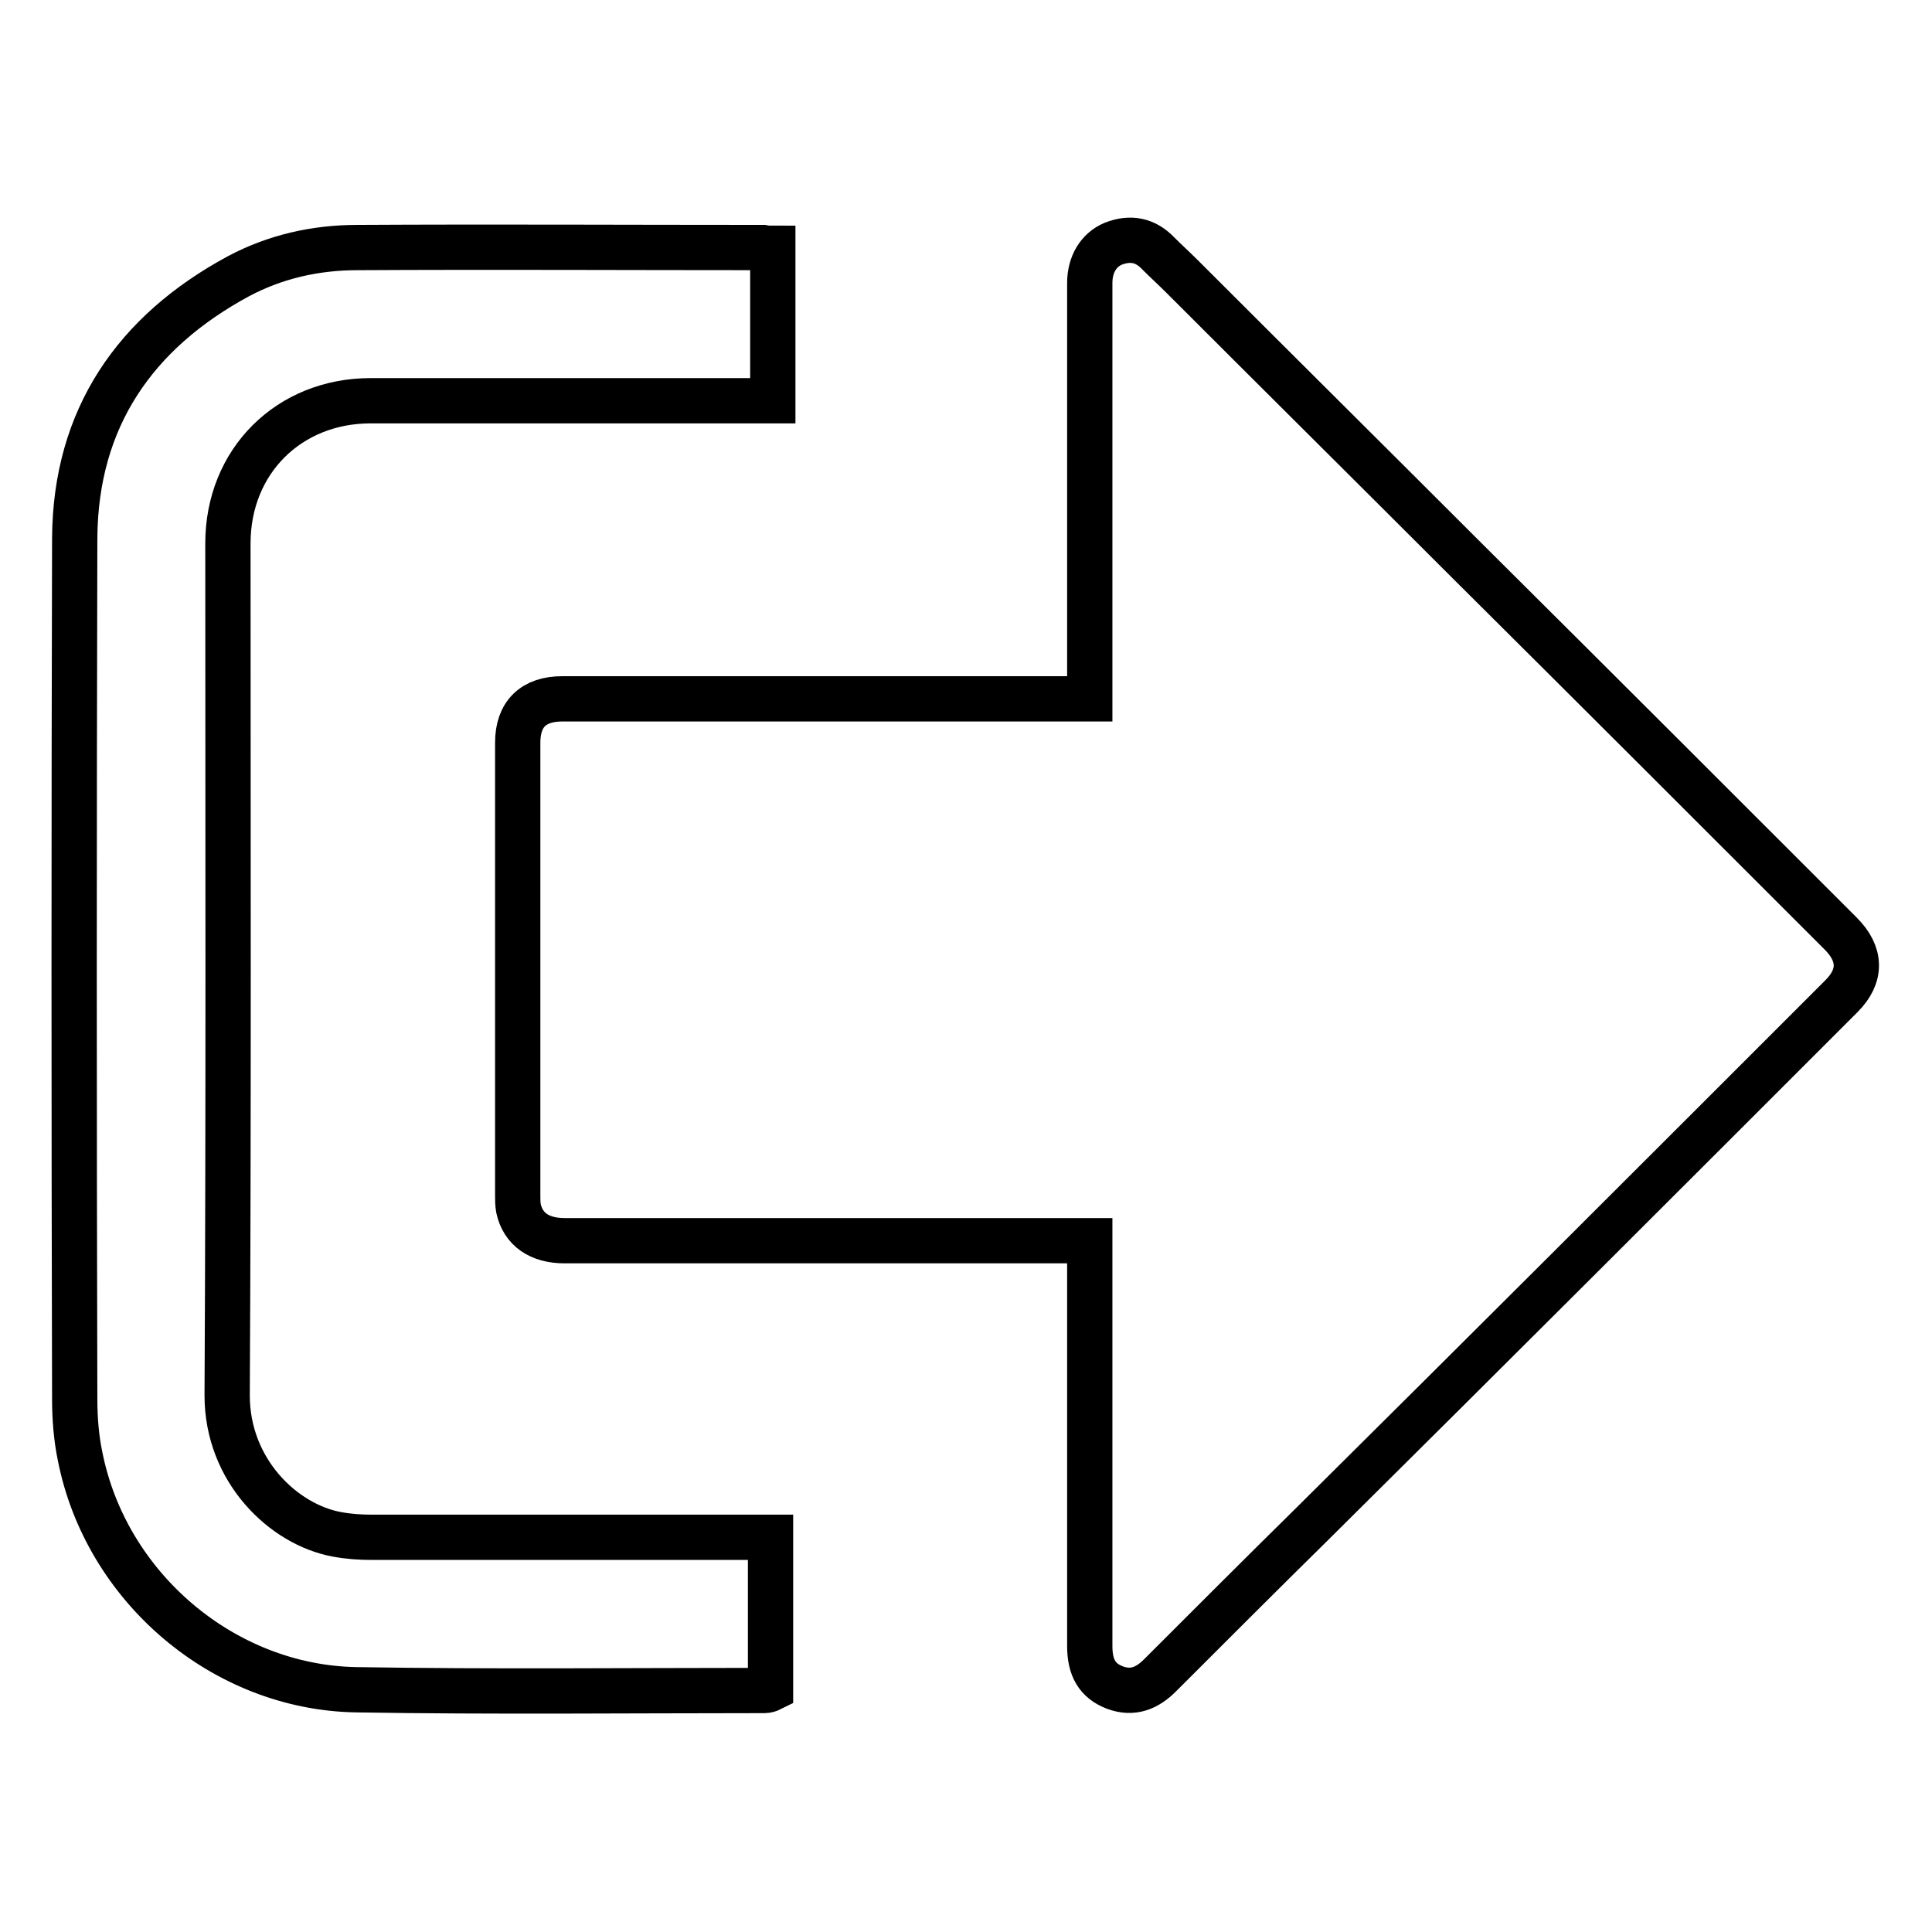
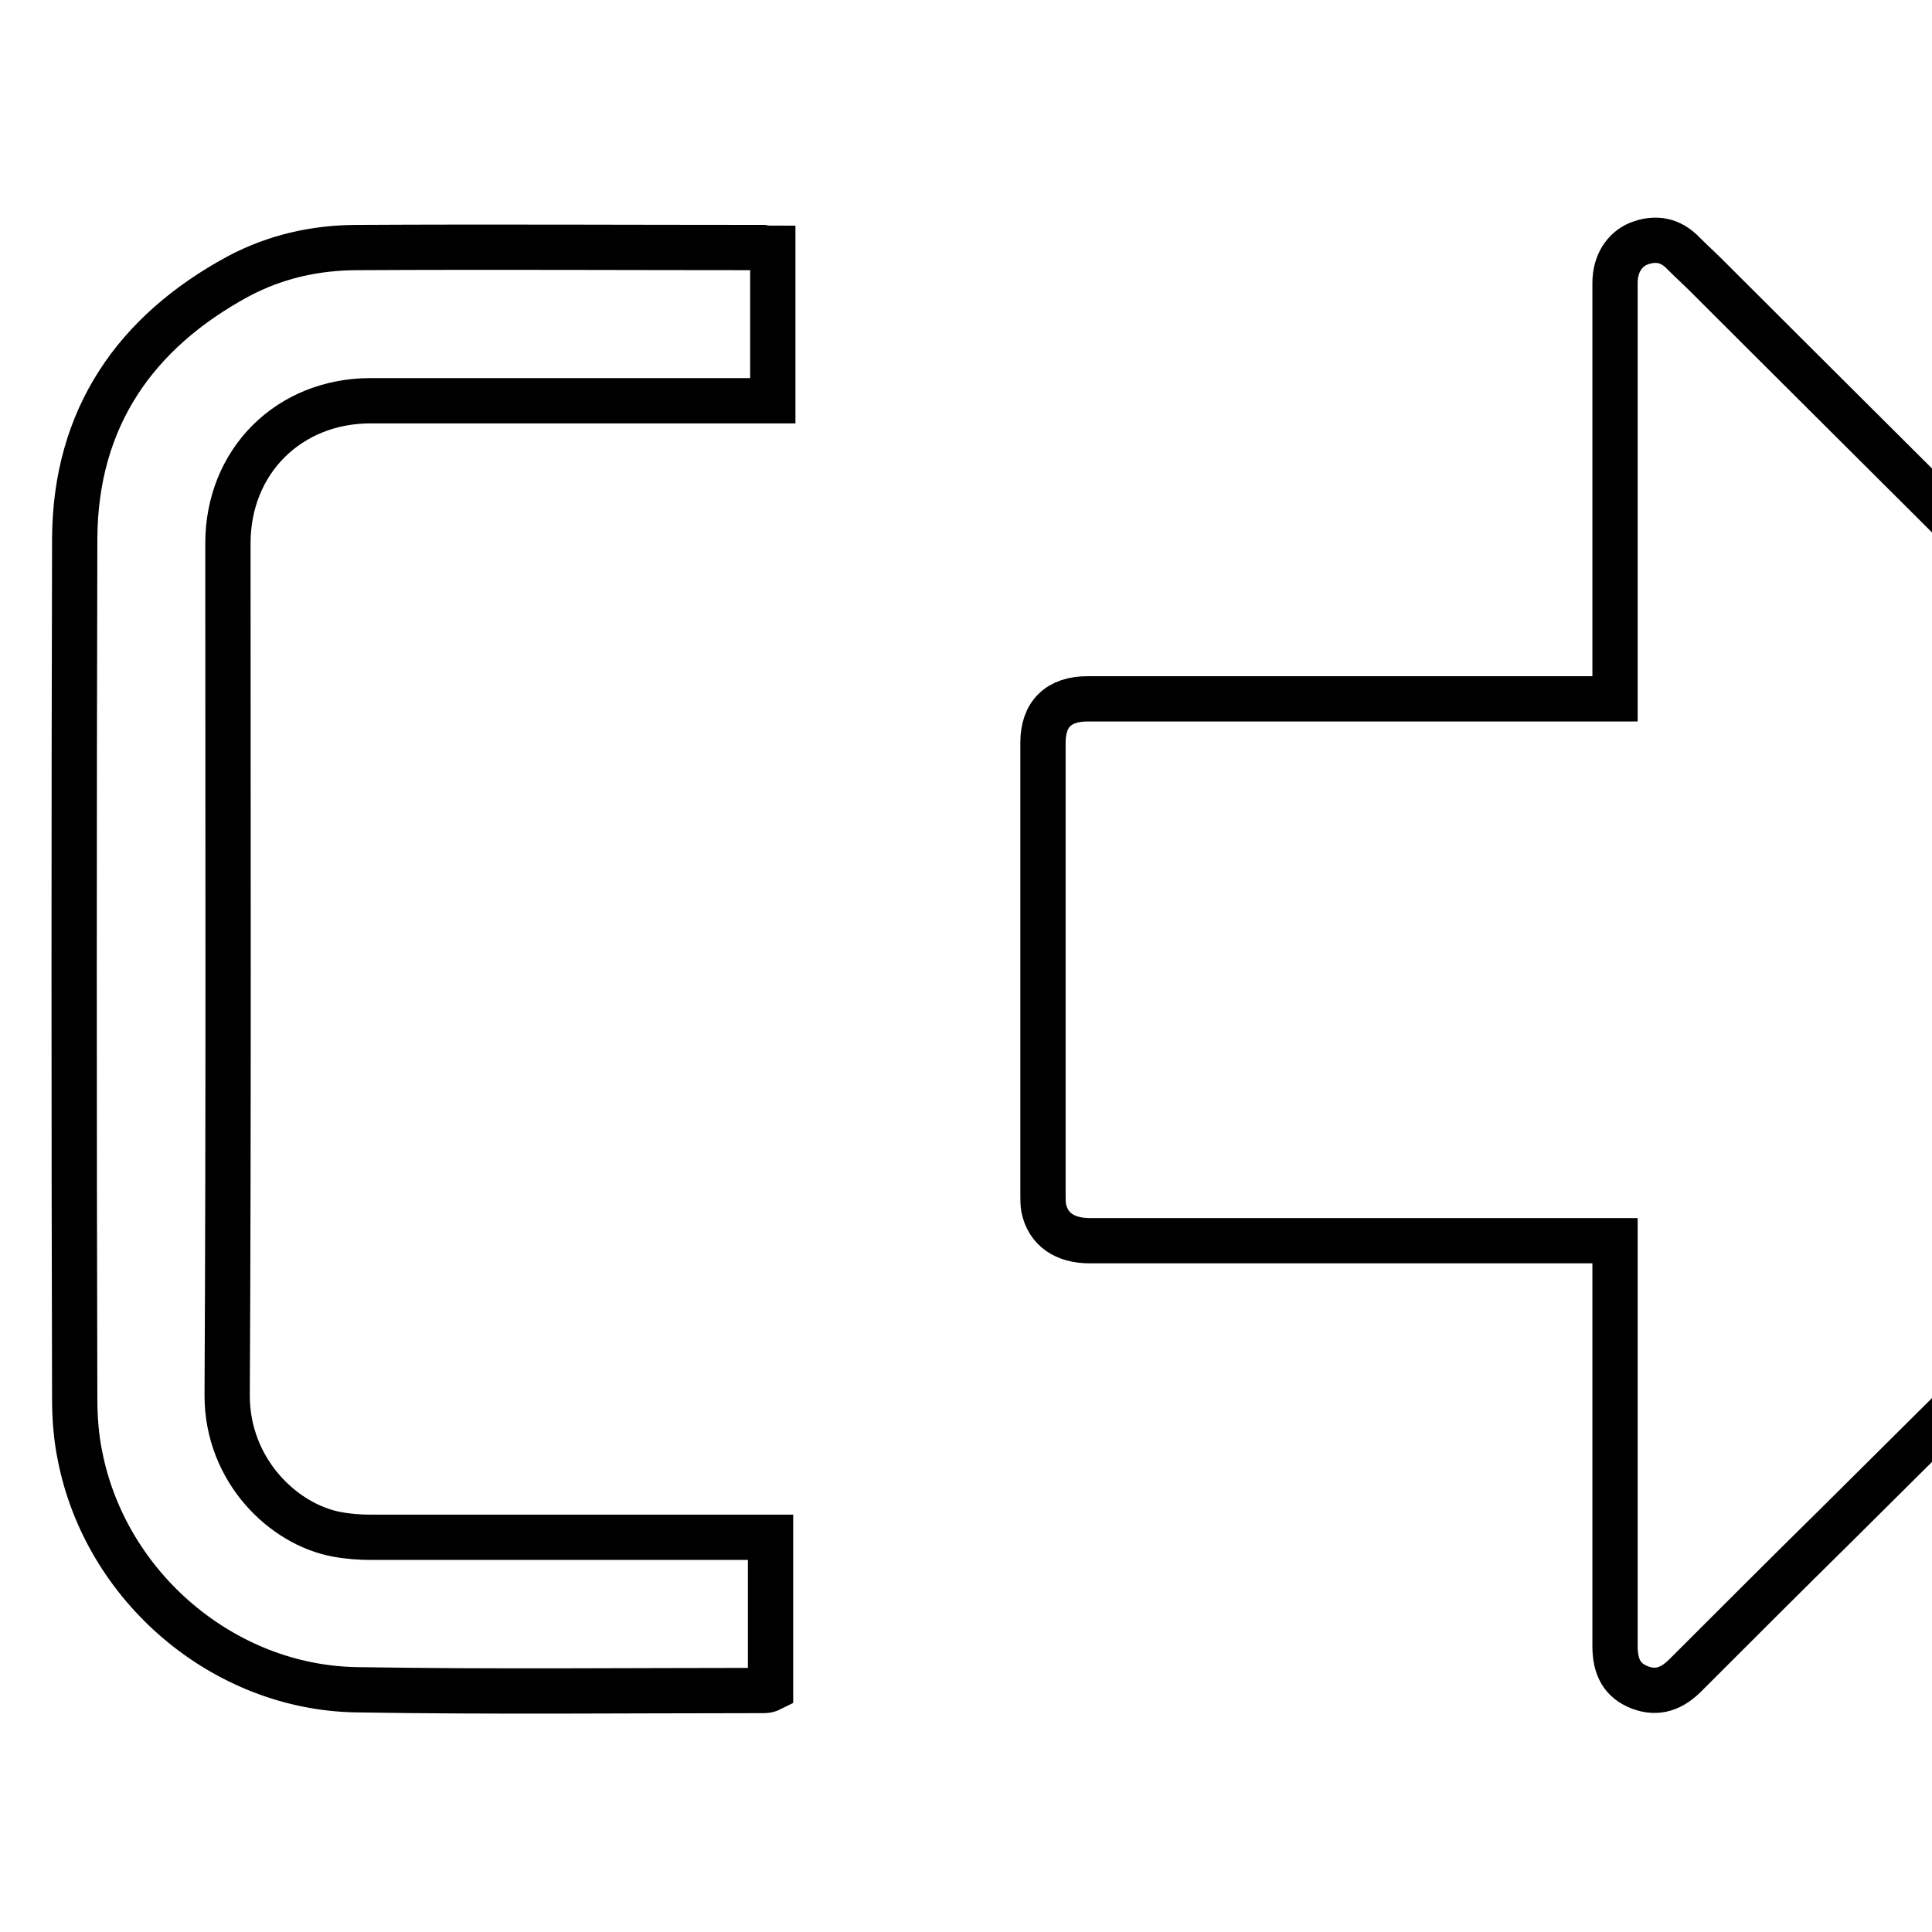
<svg xmlns="http://www.w3.org/2000/svg" version="1.1" x="0px" y="0px" viewBox="0 0 256 256" enable-background="new 0 0 256 256" xml:space="preserve">
  <g>
-     <path stroke-width="6" fill-opacity="0" stroke="#000000" d="M144.4,164.4H74.8c-3.3,0-5.5-1.5-6.1-4.3c-0.1-0.6-0.1-1.1-0.1-1.7v-60c0-3.8,2.1-5.8,5.9-5.8h69.9v-1.8 V37.5c0-2.5,1.2-4.4,3.1-5.2c2.3-0.9,4.3-0.5,6,1.3c1,1,2.1,2,3.1,3c12.7,12.7,25.5,25.4,38.2,38.1c16.4,16.3,32.7,32.6,49.1,49 c2.7,2.7,2.8,5.6,0.1,8.3c-23.4,23.4-46.8,46.8-70.3,70.1c-6.7,6.6-13.4,13.3-20,19.9c-1.7,1.7-3.6,2.5-6,1.6 c-2.3-0.9-3.3-2.6-3.3-5.5V164.4z M102.4,32.9v20.2H49.1c-10.8,0-18.9,8-18.9,18.9c0,37.6,0.1,75.3-0.1,112.9 c0,10,7.5,17.1,14.5,18.4c1.6,0.3,3.1,0.4,4.7,0.4c17,0,34,0,50.9,0h1.9v20.1c-0.2,0.1-0.5,0.2-0.8,0.2c-18,0-36.1,0.2-54.1-0.1 c-17.6-0.3-33.2-13.6-36.6-31c-0.5-2.4-0.7-5-0.7-7.5c-0.1-38-0.1-76.1,0-114.1c0.1-15.9,8-27.3,21.7-34.7 c4.9-2.6,10.2-3.8,15.8-3.8c17.9-0.1,35.8,0,53.7,0C101.6,32.9,101.9,32.9,102.4,32.9z" />
+     <path stroke-width="6" fill-opacity="0" stroke="#000000" d="M144.4,164.4c-3.3,0-5.5-1.5-6.1-4.3c-0.1-0.6-0.1-1.1-0.1-1.7v-60c0-3.8,2.1-5.8,5.9-5.8h69.9v-1.8 V37.5c0-2.5,1.2-4.4,3.1-5.2c2.3-0.9,4.3-0.5,6,1.3c1,1,2.1,2,3.1,3c12.7,12.7,25.5,25.4,38.2,38.1c16.4,16.3,32.7,32.6,49.1,49 c2.7,2.7,2.8,5.6,0.1,8.3c-23.4,23.4-46.8,46.8-70.3,70.1c-6.7,6.6-13.4,13.3-20,19.9c-1.7,1.7-3.6,2.5-6,1.6 c-2.3-0.9-3.3-2.6-3.3-5.5V164.4z M102.4,32.9v20.2H49.1c-10.8,0-18.9,8-18.9,18.9c0,37.6,0.1,75.3-0.1,112.9 c0,10,7.5,17.1,14.5,18.4c1.6,0.3,3.1,0.4,4.7,0.4c17,0,34,0,50.9,0h1.9v20.1c-0.2,0.1-0.5,0.2-0.8,0.2c-18,0-36.1,0.2-54.1-0.1 c-17.6-0.3-33.2-13.6-36.6-31c-0.5-2.4-0.7-5-0.7-7.5c-0.1-38-0.1-76.1,0-114.1c0.1-15.9,8-27.3,21.7-34.7 c4.9-2.6,10.2-3.8,15.8-3.8c17.9-0.1,35.8,0,53.7,0C101.6,32.9,101.9,32.9,102.4,32.9z" />
  </g>
</svg>